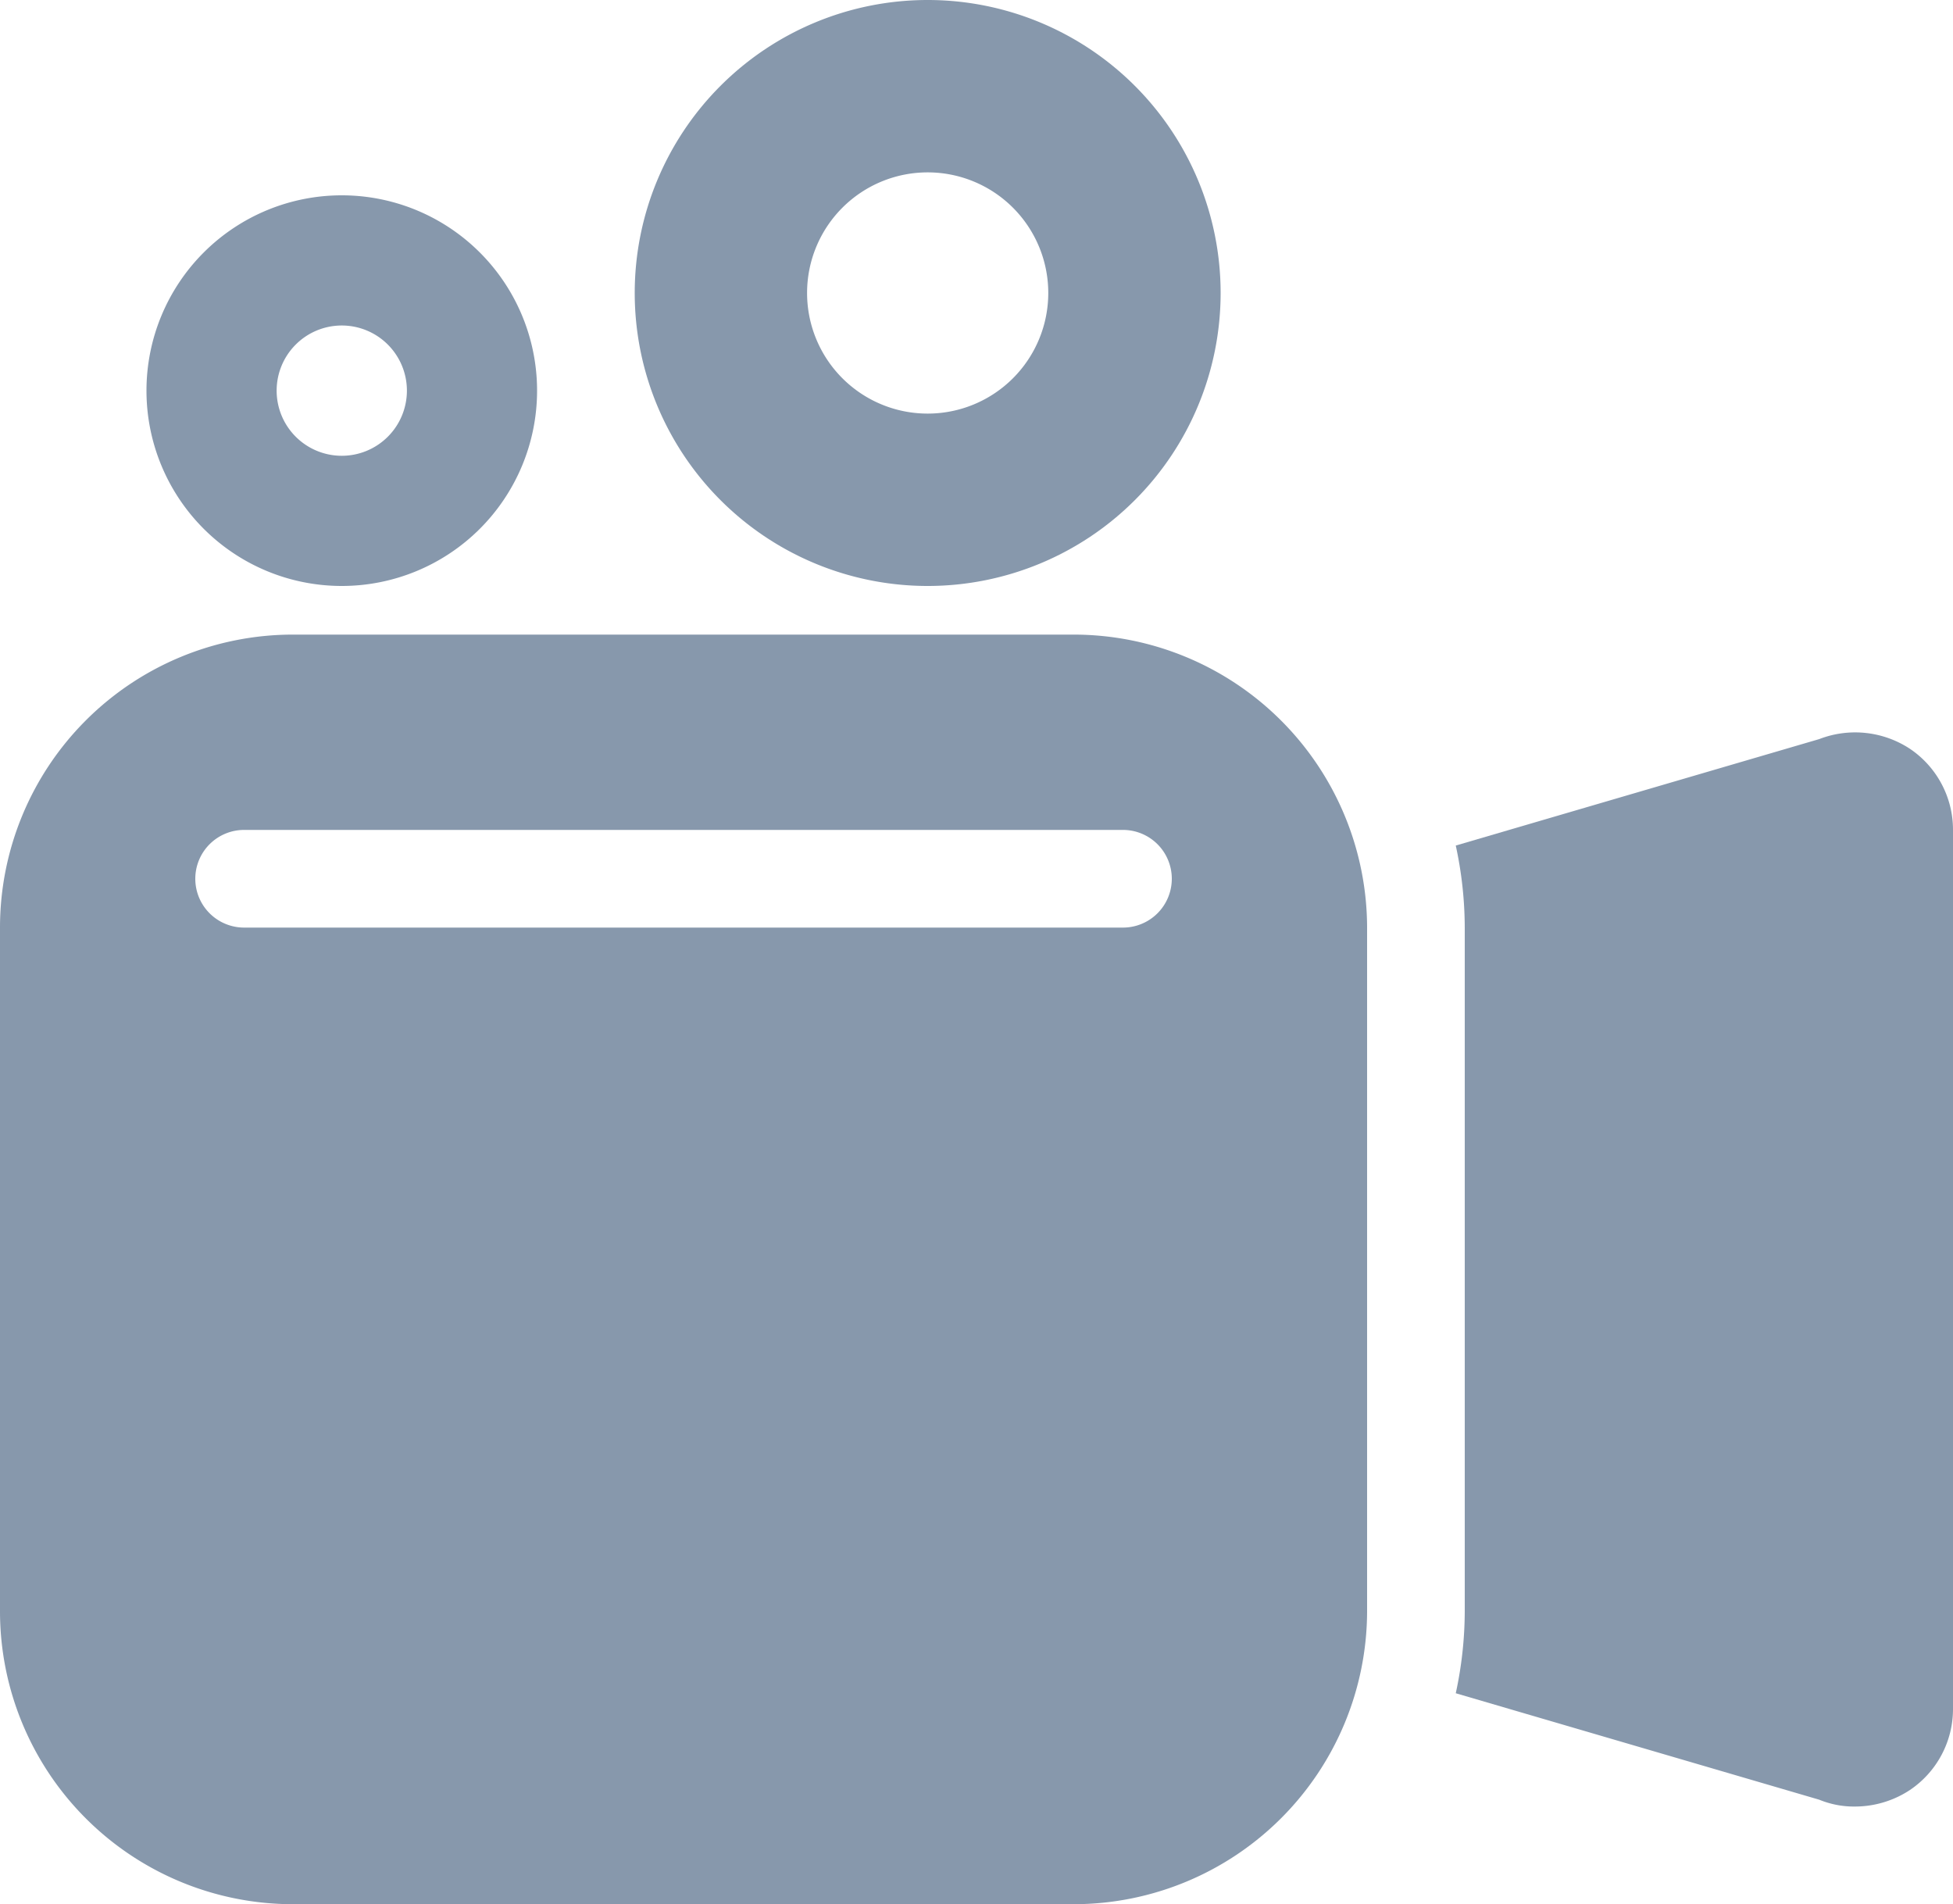
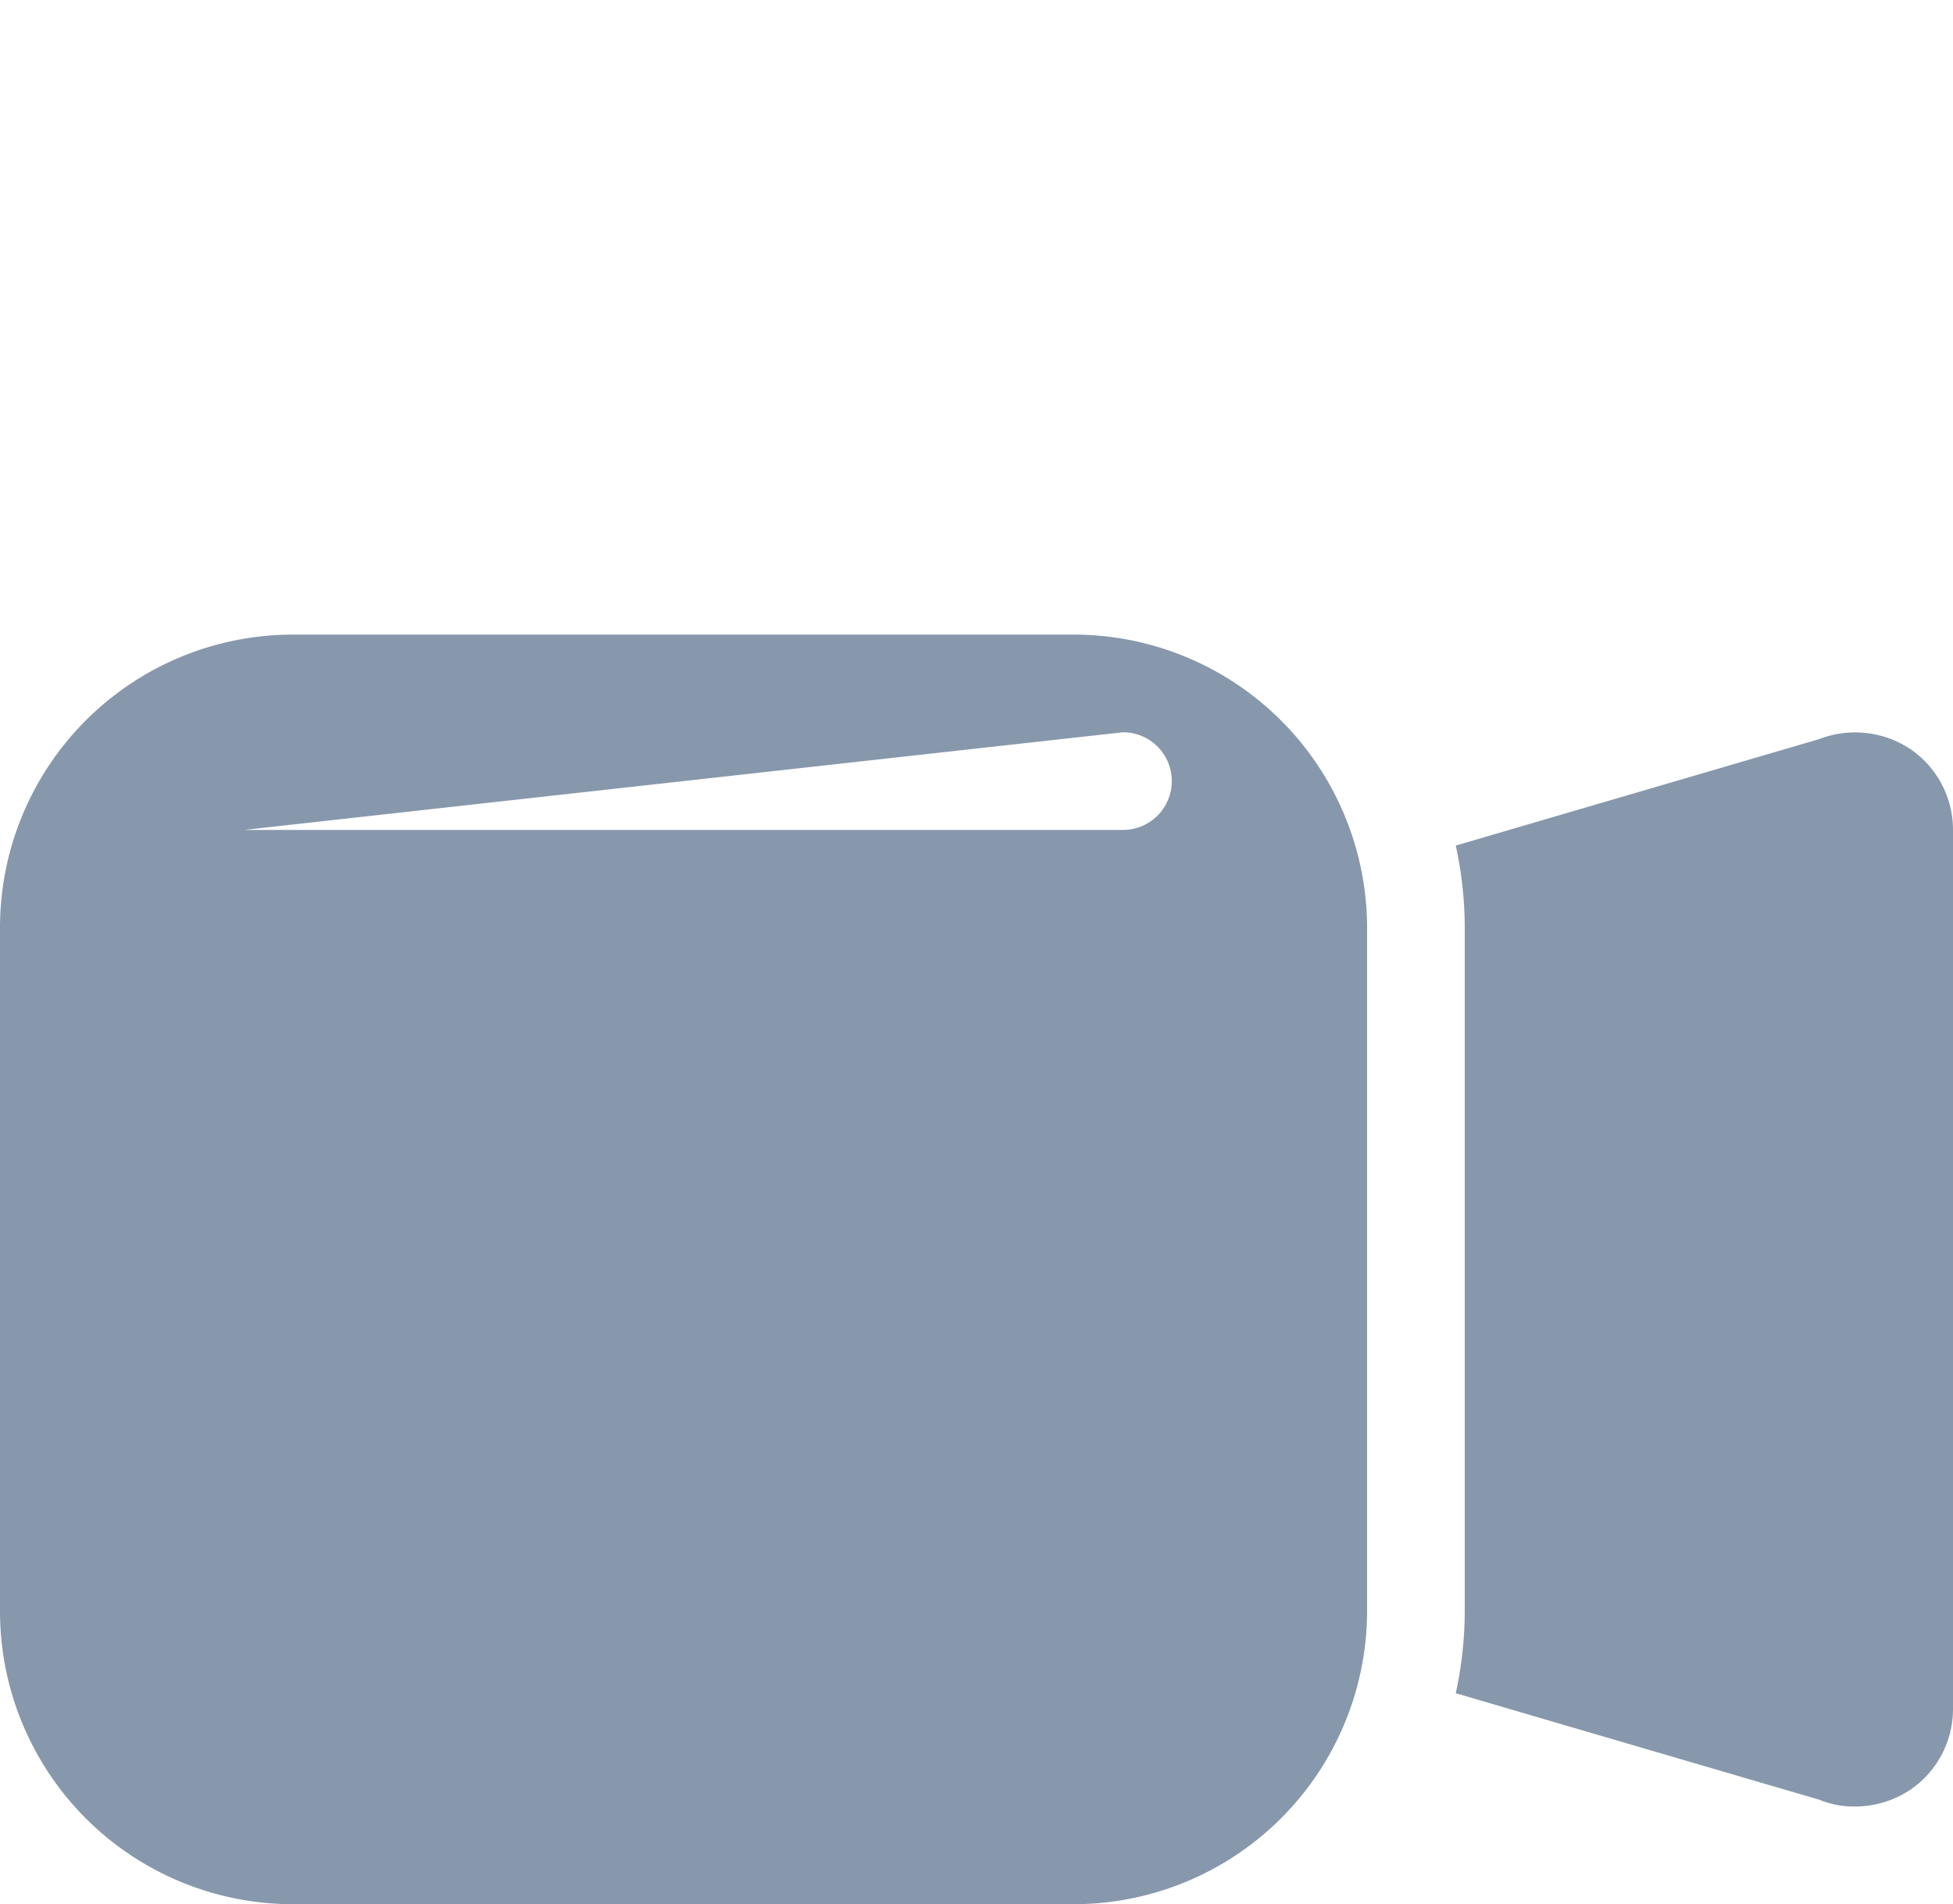
<svg xmlns="http://www.w3.org/2000/svg" width="20" height="19.497" viewBox="0 0 20 19.497">
  <g data-name="Group 7810">
-     <path data-name="Path 43236" d="M48 19a3 3 0 1 0-3-3 3 3 0 0 0 3 3zm0-1.765A1.235 1.235 0 1 0 46.765 16 1.235 1.235 0 0 0 48 17.235z" transform="translate(-38.5 -13)" style="fill-rule:evenodd;fill:#8798ac" />
-     <path data-name="Path 43237" d="M21 25a2 2 0 1 1-2-2 2 2 0 0 1 2 2zm-1.333 0a.667.667 0 1 1-.667-.667.667.667 0 0 1 .667.667z" transform="translate(-15.5 -21)" style="fill-rule:evenodd;fill:#8798ac" />
    <path data-name="Path 43234" d="M21.56 10.17a1.021 1.021 0 0 0-.93-.1l-3.722 1.09A3.991 3.991 0 0 1 17 12v7a3.991 3.991 0 0 1-.092.84l3.722 1.09A.937.937 0 0 0 21 21a1.023 1.023 0 0 0 .56-.17A1 1 0 0 0 22 20v-9a1 1 0 0 0-.44-.83z" transform="translate(-2 -2.502)" style="fill:#8798ac" />
-     <path data-name="Exclusion 3" d="M17821-2785h-8a3 3 0 0 1-3-3v-7a3 3 0 0 1 3-3h8a3.006 3.006 0 0 1 3 3v7a3.006 3.006 0 0 1-3 3zm-8.5-11a.5.5 0 0 0-.5.5.5.5 0 0 0 .5.5h9a.5.5 0 0 0 .5-.5.5.5 0 0 0-.5-.5z" transform="translate(-17810 2804.498)" style="fill:#8798ac" />
+     <path data-name="Exclusion 3" d="M17821-2785h-8a3 3 0 0 1-3-3v-7a3 3 0 0 1 3-3h8a3.006 3.006 0 0 1 3 3v7a3.006 3.006 0 0 1-3 3zm-8.5-11h9a.5.5 0 0 0 .5-.5.5.5 0 0 0-.5-.5z" transform="translate(-17810 2804.498)" style="fill:#8798ac" />
  </g>
</svg>